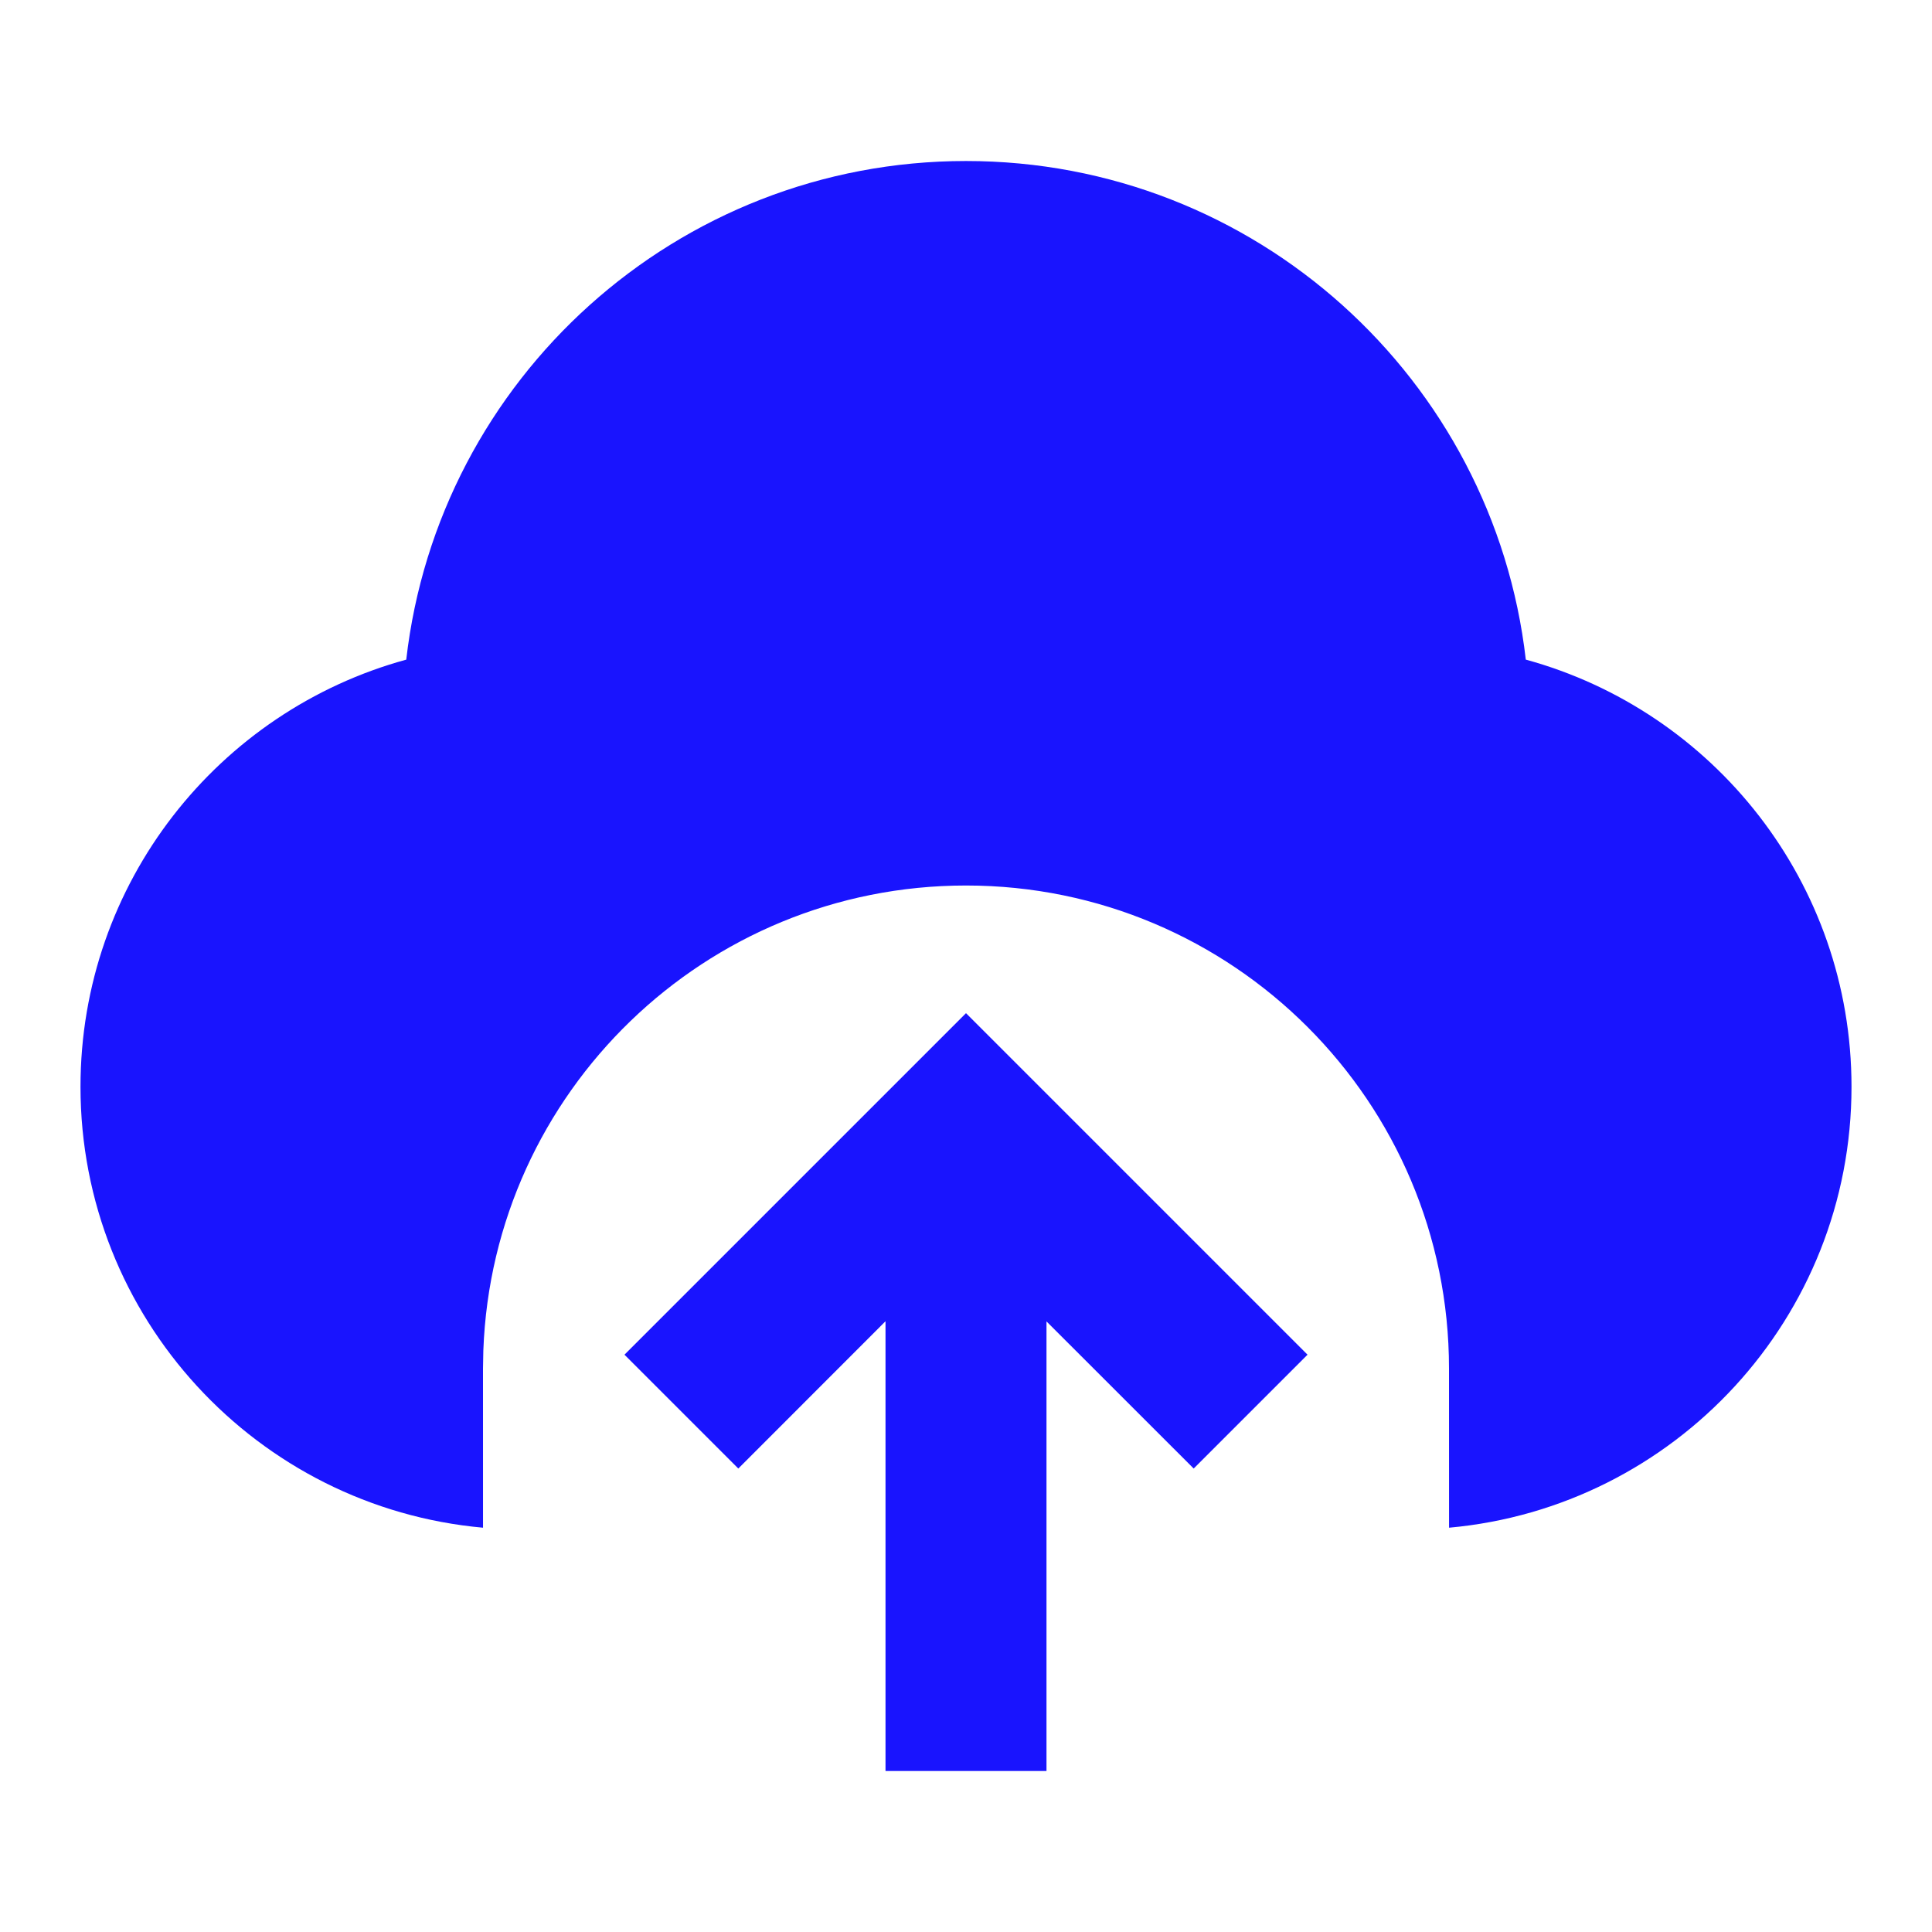
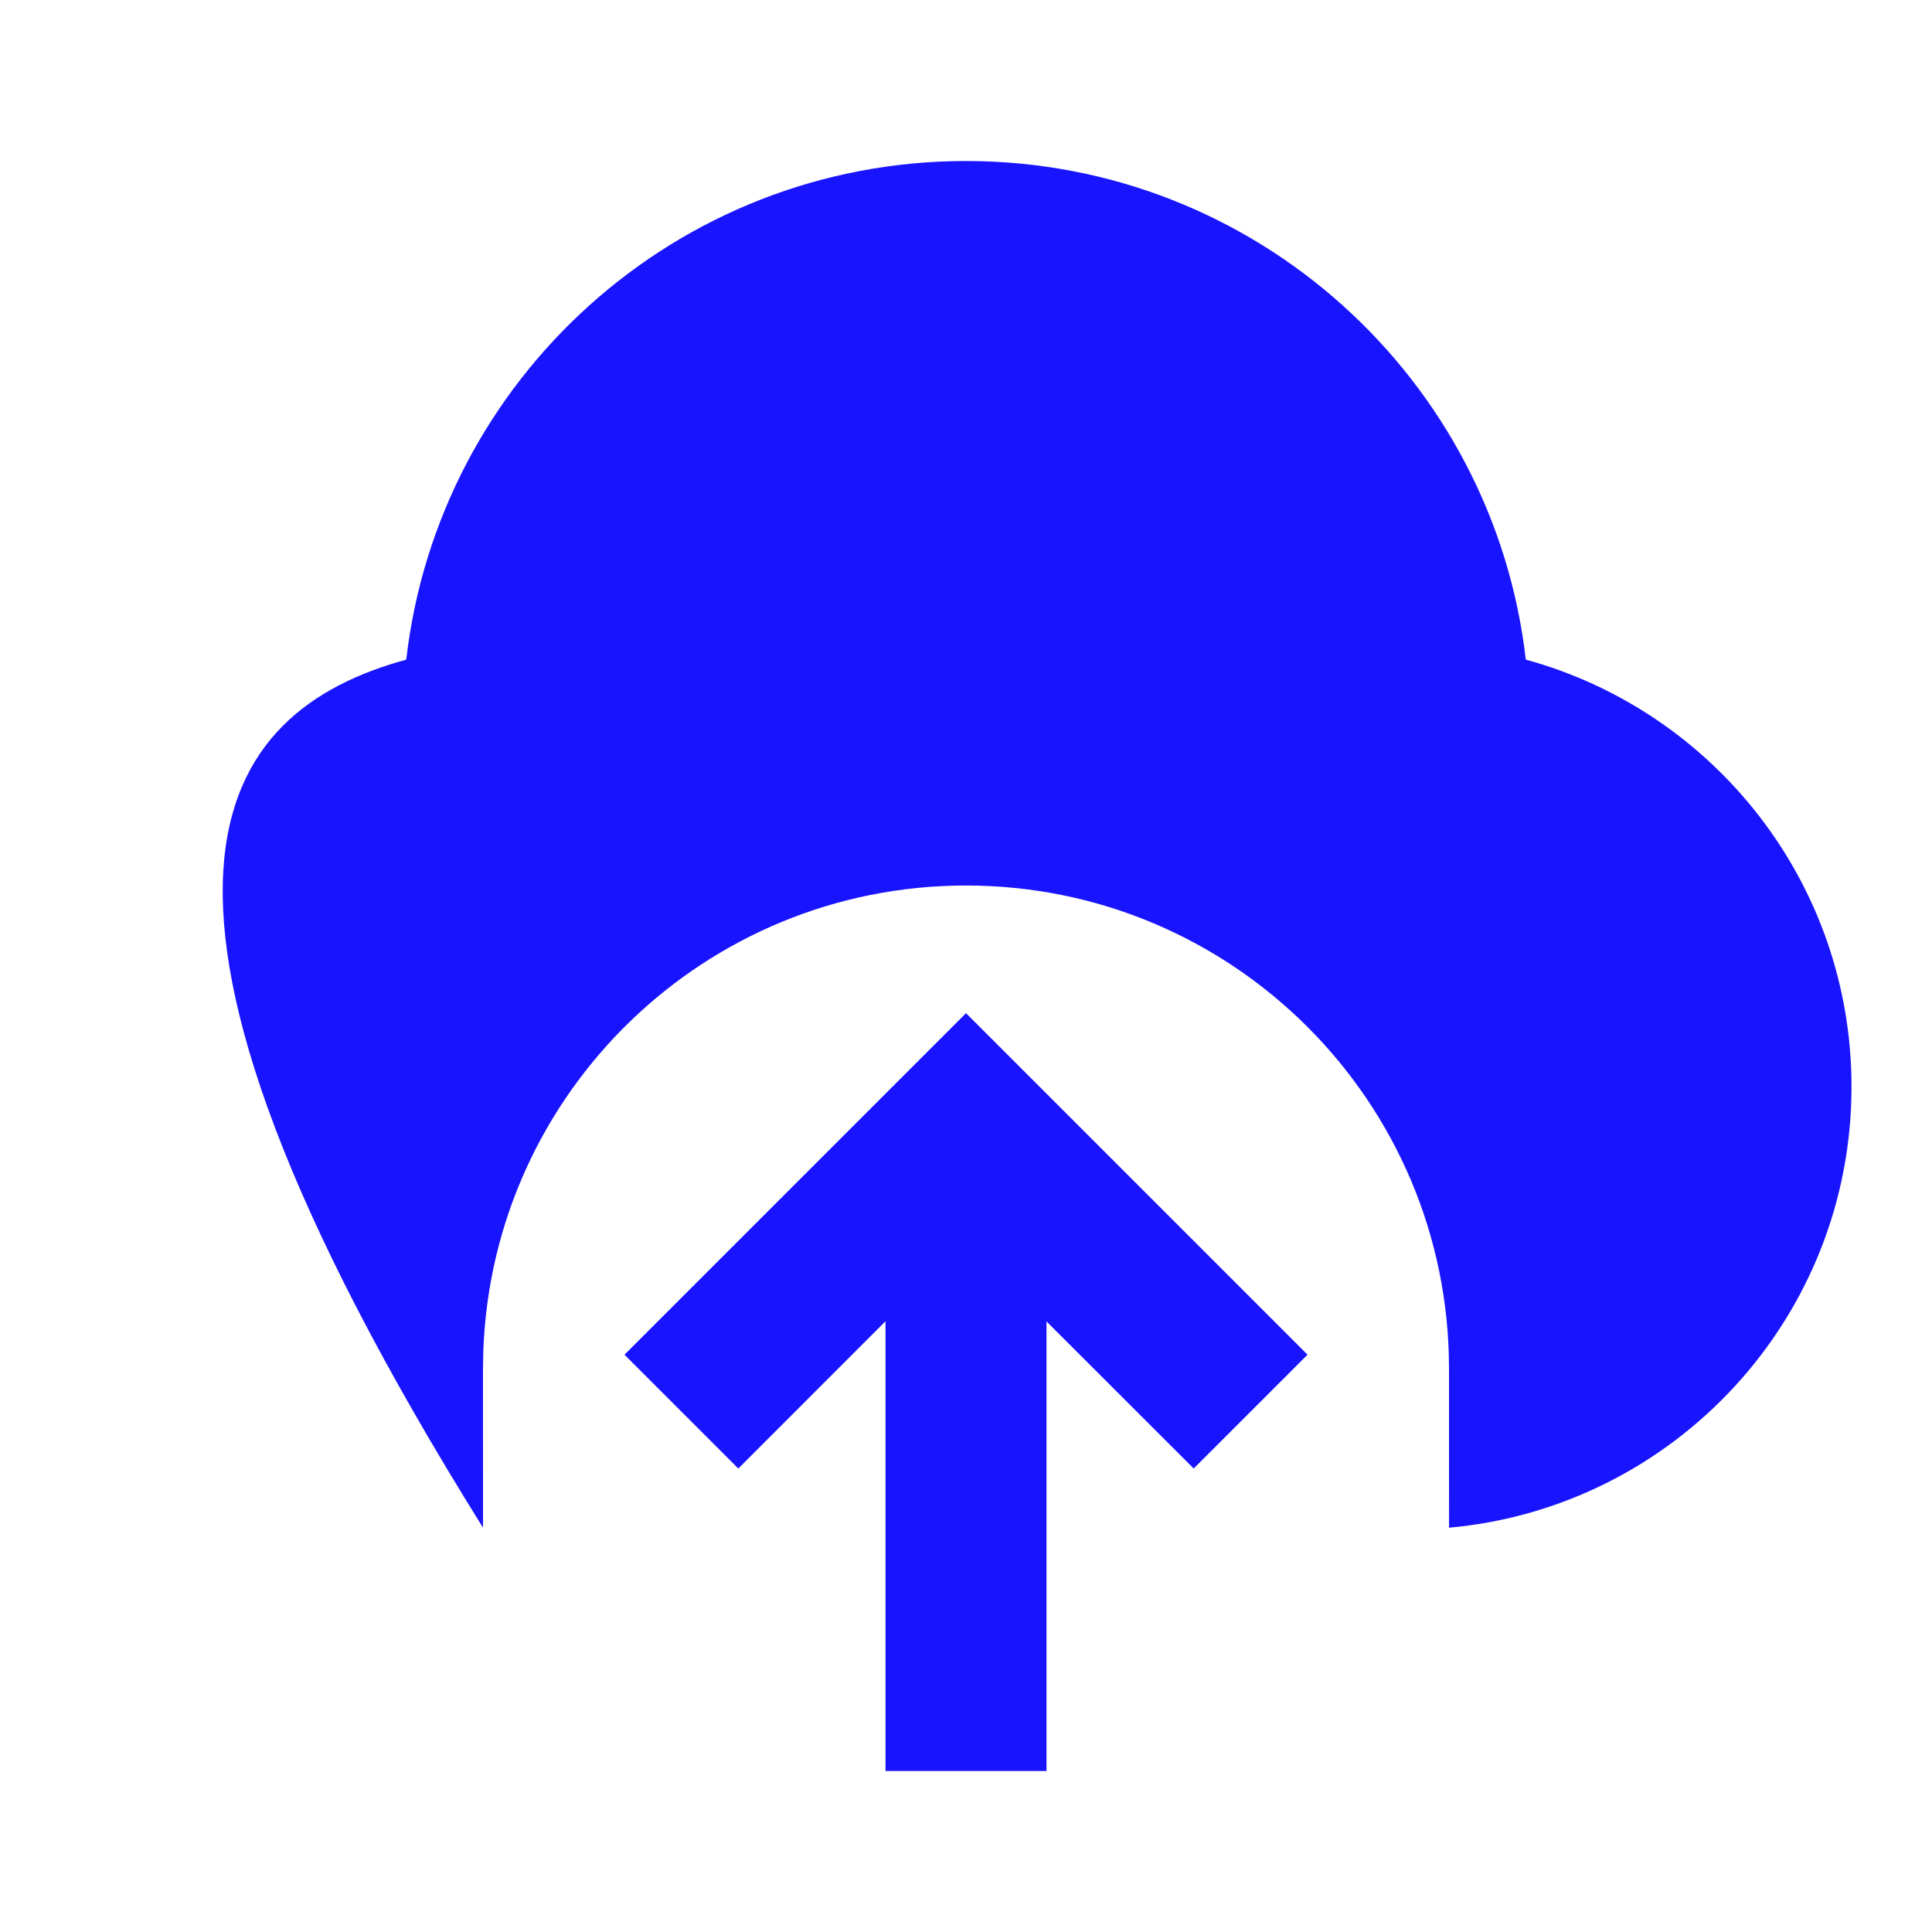
<svg xmlns="http://www.w3.org/2000/svg" width="80" height="80" viewBox="0 0 80 80" fill="none">
-   <path d="M40 41.953L54.142 56.095L49.428 60.809L43.333 54.717V73.333H36.667V54.71L30.572 60.809L25.858 56.095L40 41.953ZM40 6.667C51.978 6.667 61.848 15.692 63.18 27.313C70.953 29.439 76.667 36.552 76.667 45C76.667 54.563 69.345 62.415 60.002 63.259L60 56.667C60 45.621 51.046 36.667 40 36.667C29.205 36.667 20.408 45.219 20.014 55.917L20 56.667L20.001 63.259C10.657 62.417 3.333 54.564 3.333 45C3.333 36.552 9.048 29.439 16.822 27.314C18.152 15.692 28.022 6.667 40 6.667Z" fill="#1914FE" />
+   <path d="M40 41.953L54.142 56.095L49.428 60.809L43.333 54.717V73.333H36.667V54.71L30.572 60.809L25.858 56.095L40 41.953ZM40 6.667C51.978 6.667 61.848 15.692 63.18 27.313C70.953 29.439 76.667 36.552 76.667 45C76.667 54.563 69.345 62.415 60.002 63.259L60 56.667C60 45.621 51.046 36.667 40 36.667C29.205 36.667 20.408 45.219 20.014 55.917L20 56.667L20.001 63.259C3.333 36.552 9.048 29.439 16.822 27.314C18.152 15.692 28.022 6.667 40 6.667Z" fill="#1914FE" />
</svg>